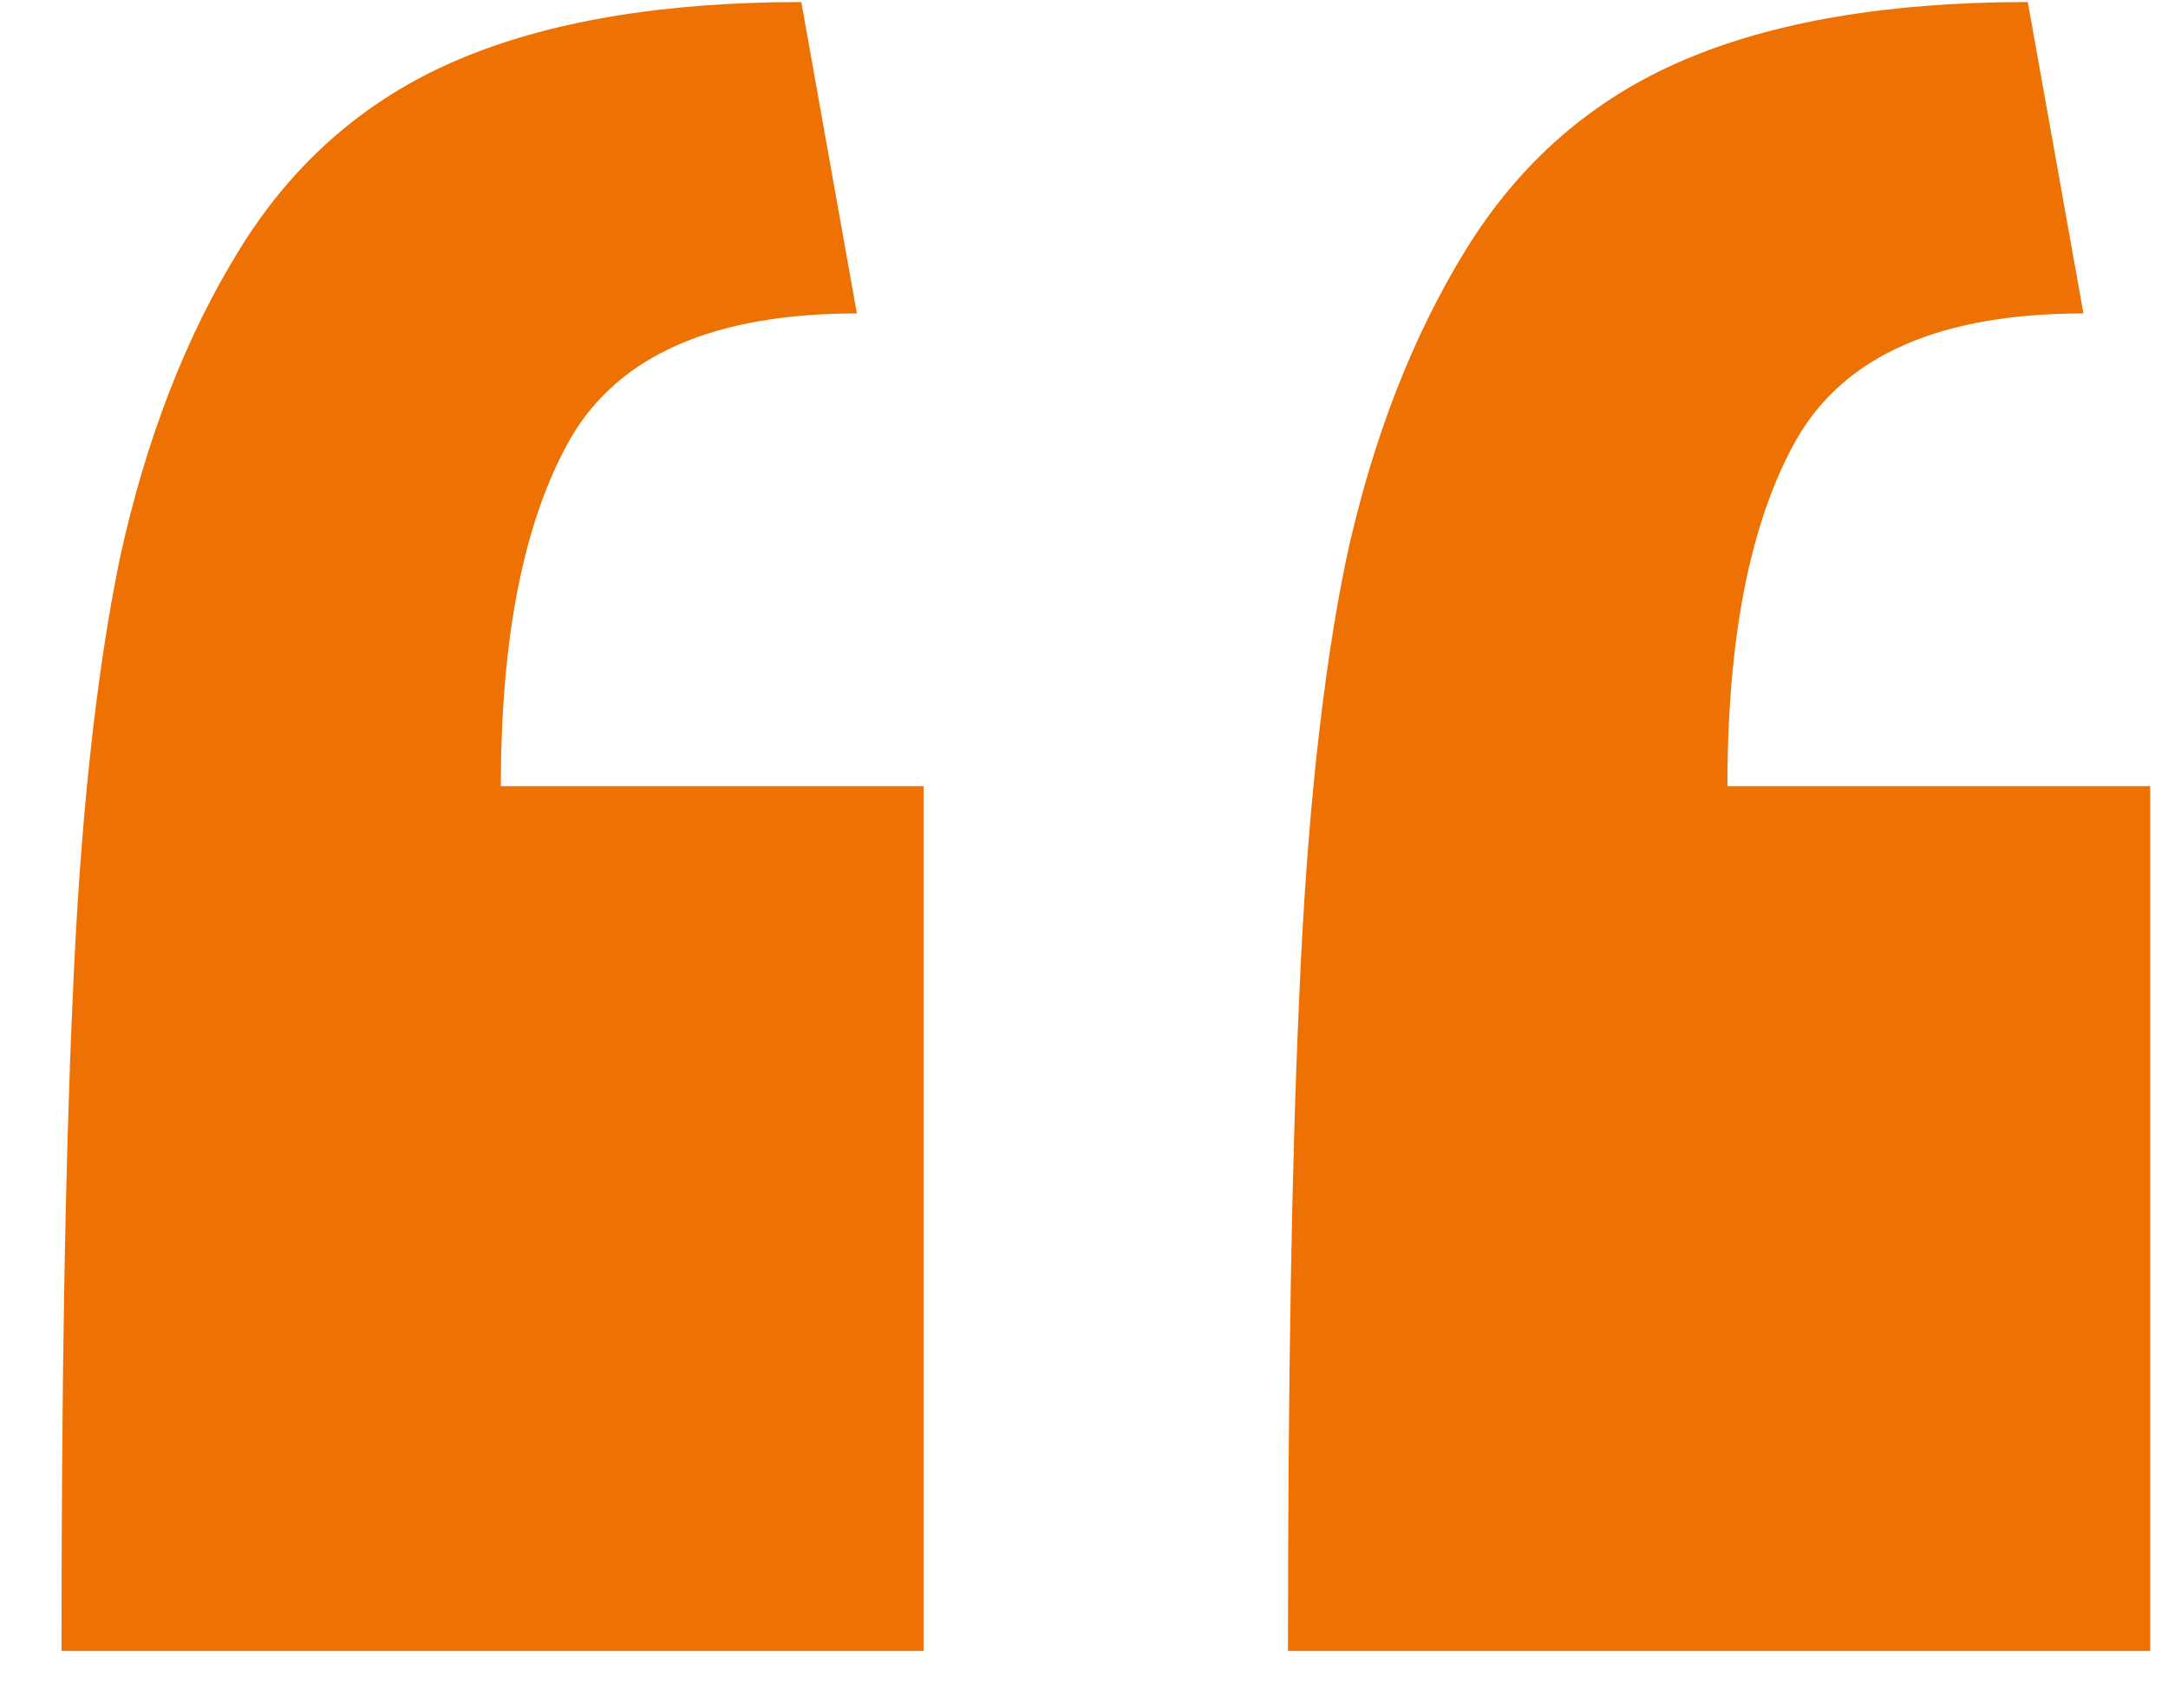
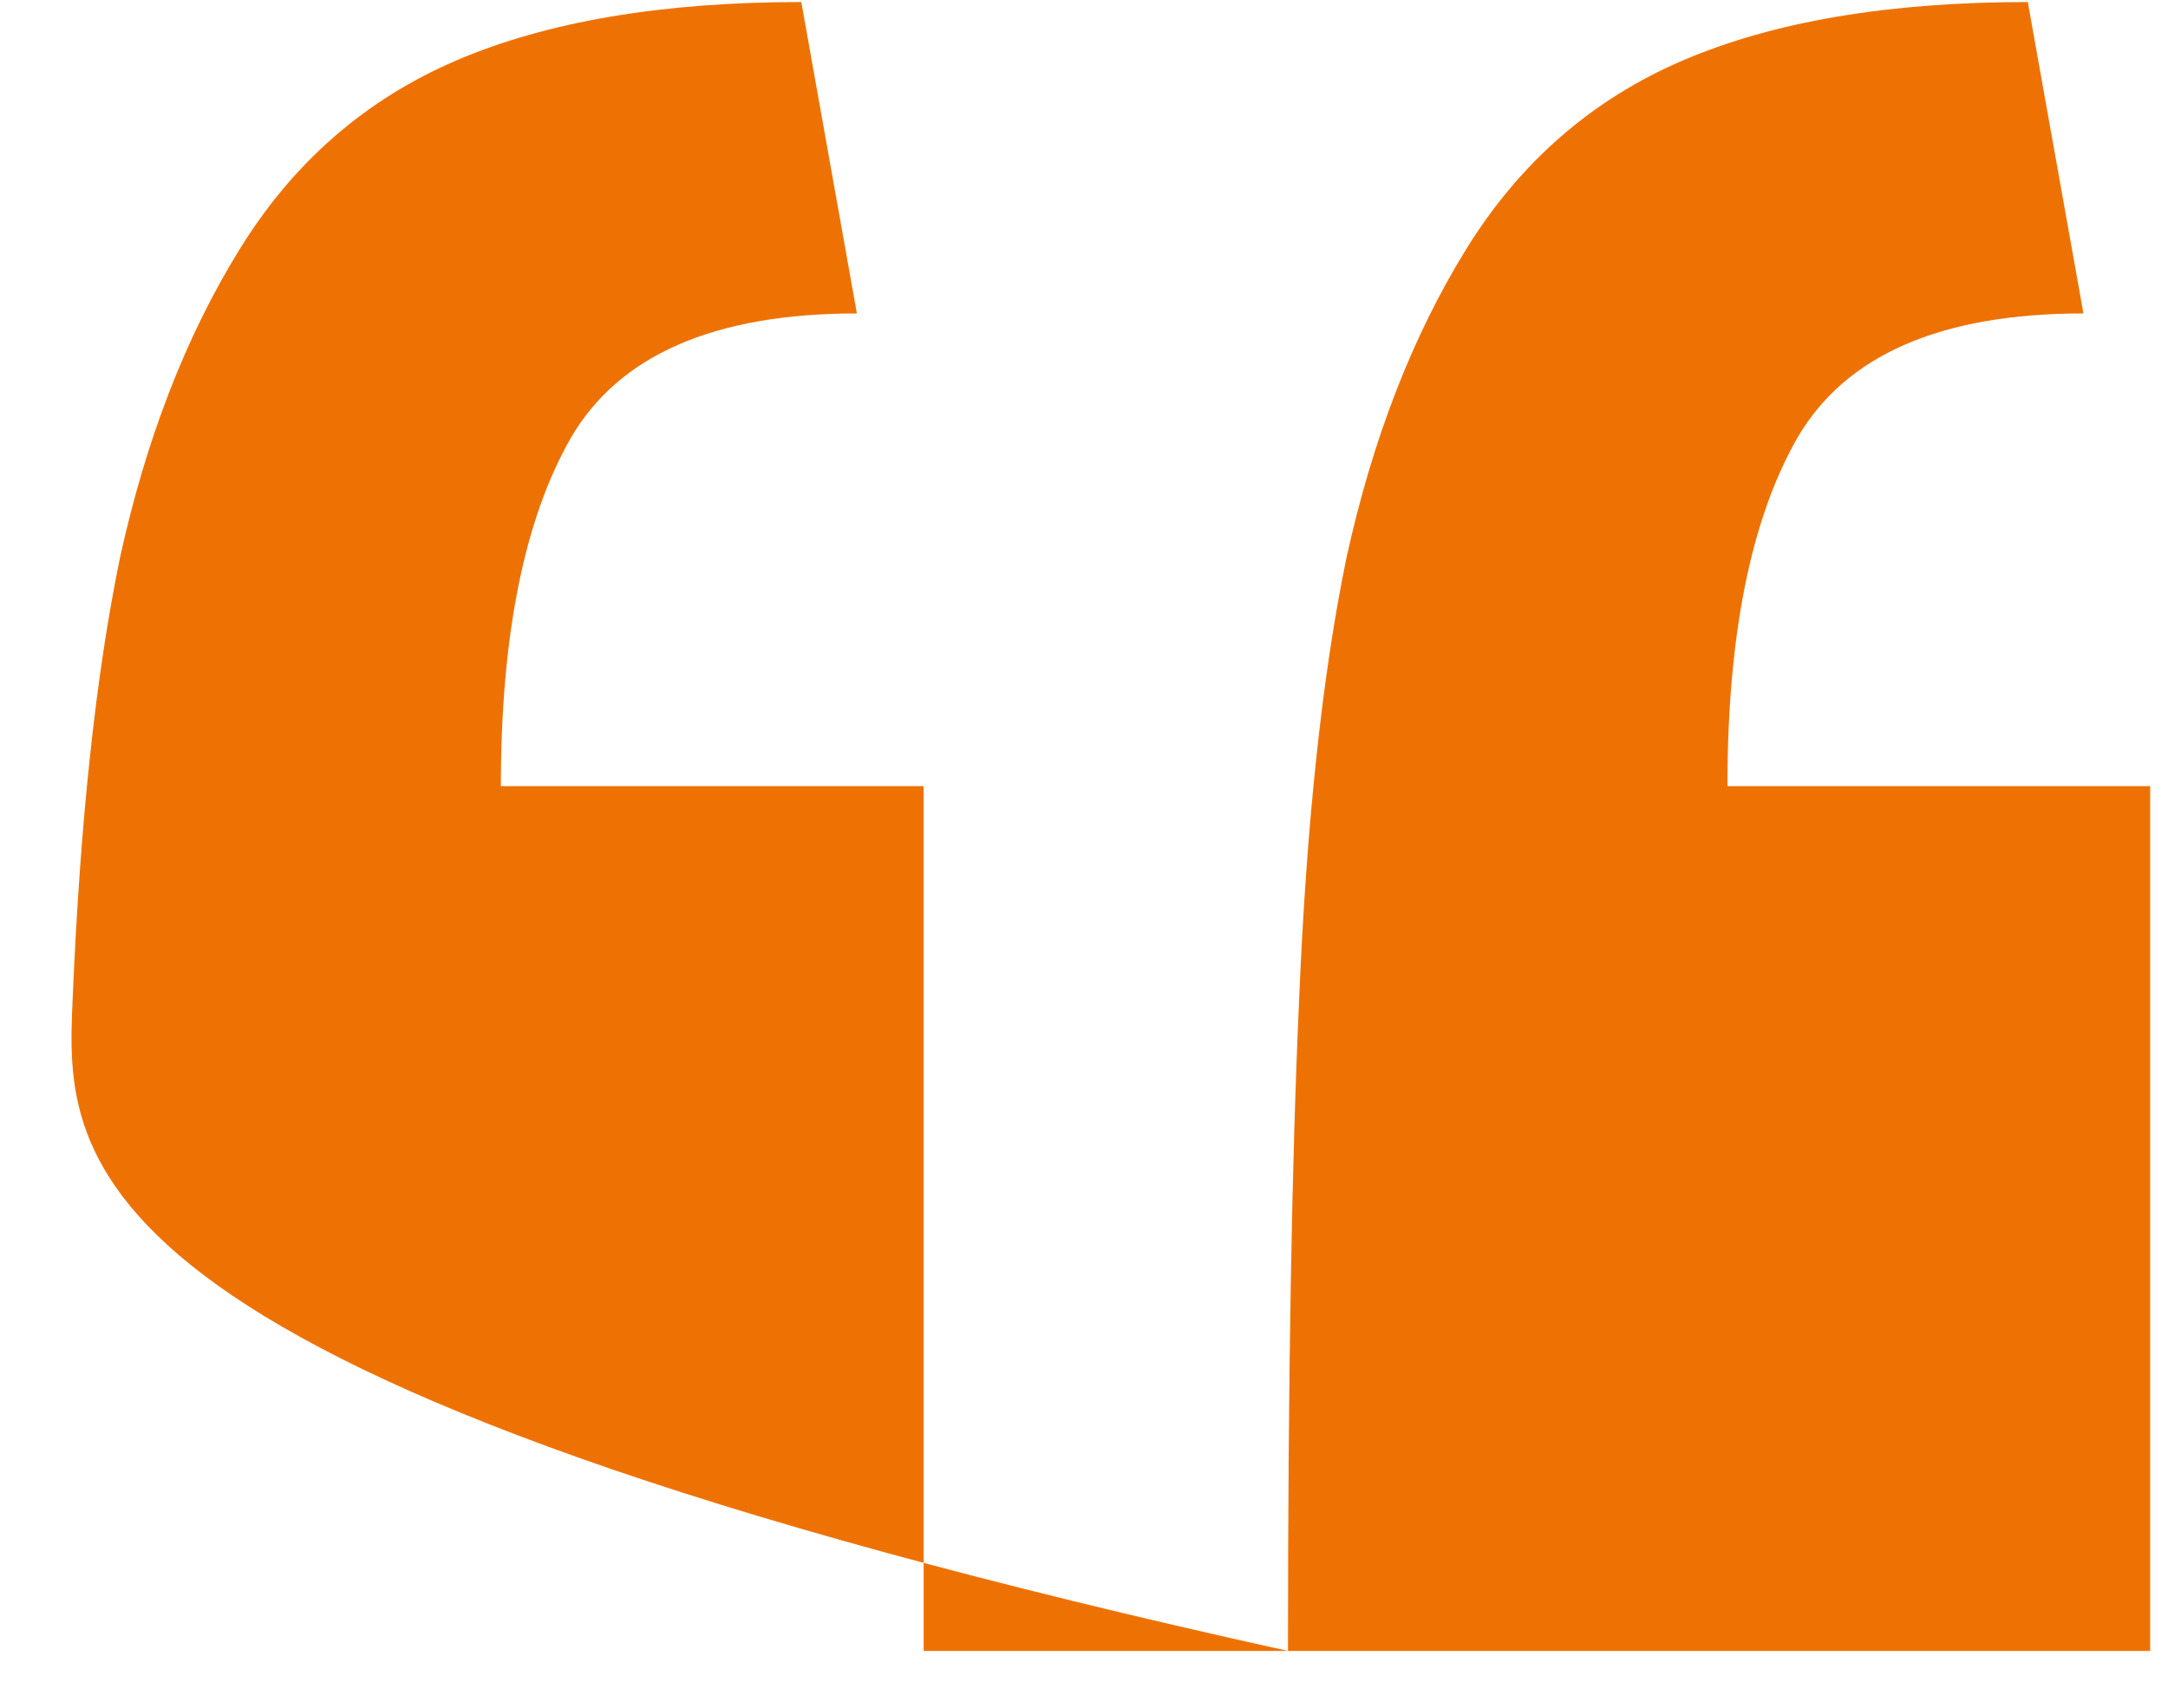
<svg xmlns="http://www.w3.org/2000/svg" width="33" height="26" viewBox="0 0 33 26" fill="none">
-   <path d="M19.605 25.135C19.605 21.015 19.661 17.713 19.774 15.229C19.887 12.52 20.127 10.276 20.494 8.498C20.889 6.692 21.496 5.125 22.314 3.799C23.133 2.472 24.233 1.513 25.616 0.92C26.999 0.327 28.749 0.031 30.866 0.031L31.713 4.772C29.539 4.772 28.086 5.407 27.352 6.677C26.647 7.919 26.294 9.683 26.294 11.969H32.729V25.135H19.605ZM0.936 25.135C0.936 21.015 0.992 17.713 1.105 15.229C1.218 12.52 1.458 10.276 1.825 8.498C2.22 6.692 2.826 5.125 3.645 3.799C4.463 2.472 5.564 1.513 6.947 0.92C8.33 0.327 10.08 0.031 12.197 0.031L13.043 4.772C10.87 4.772 9.417 5.407 8.683 6.677C7.977 7.919 7.624 9.683 7.624 11.969H14.059V25.135H0.936Z" fill="#EE7203" />
+   <path d="M19.605 25.135C19.605 21.015 19.661 17.713 19.774 15.229C19.887 12.52 20.127 10.276 20.494 8.498C20.889 6.692 21.496 5.125 22.314 3.799C23.133 2.472 24.233 1.513 25.616 0.92C26.999 0.327 28.749 0.031 30.866 0.031L31.713 4.772C29.539 4.772 28.086 5.407 27.352 6.677C26.647 7.919 26.294 9.683 26.294 11.969H32.729V25.135H19.605ZC0.936 21.015 0.992 17.713 1.105 15.229C1.218 12.52 1.458 10.276 1.825 8.498C2.22 6.692 2.826 5.125 3.645 3.799C4.463 2.472 5.564 1.513 6.947 0.92C8.33 0.327 10.08 0.031 12.197 0.031L13.043 4.772C10.87 4.772 9.417 5.407 8.683 6.677C7.977 7.919 7.624 9.683 7.624 11.969H14.059V25.135H0.936Z" fill="#EE7203" />
</svg>